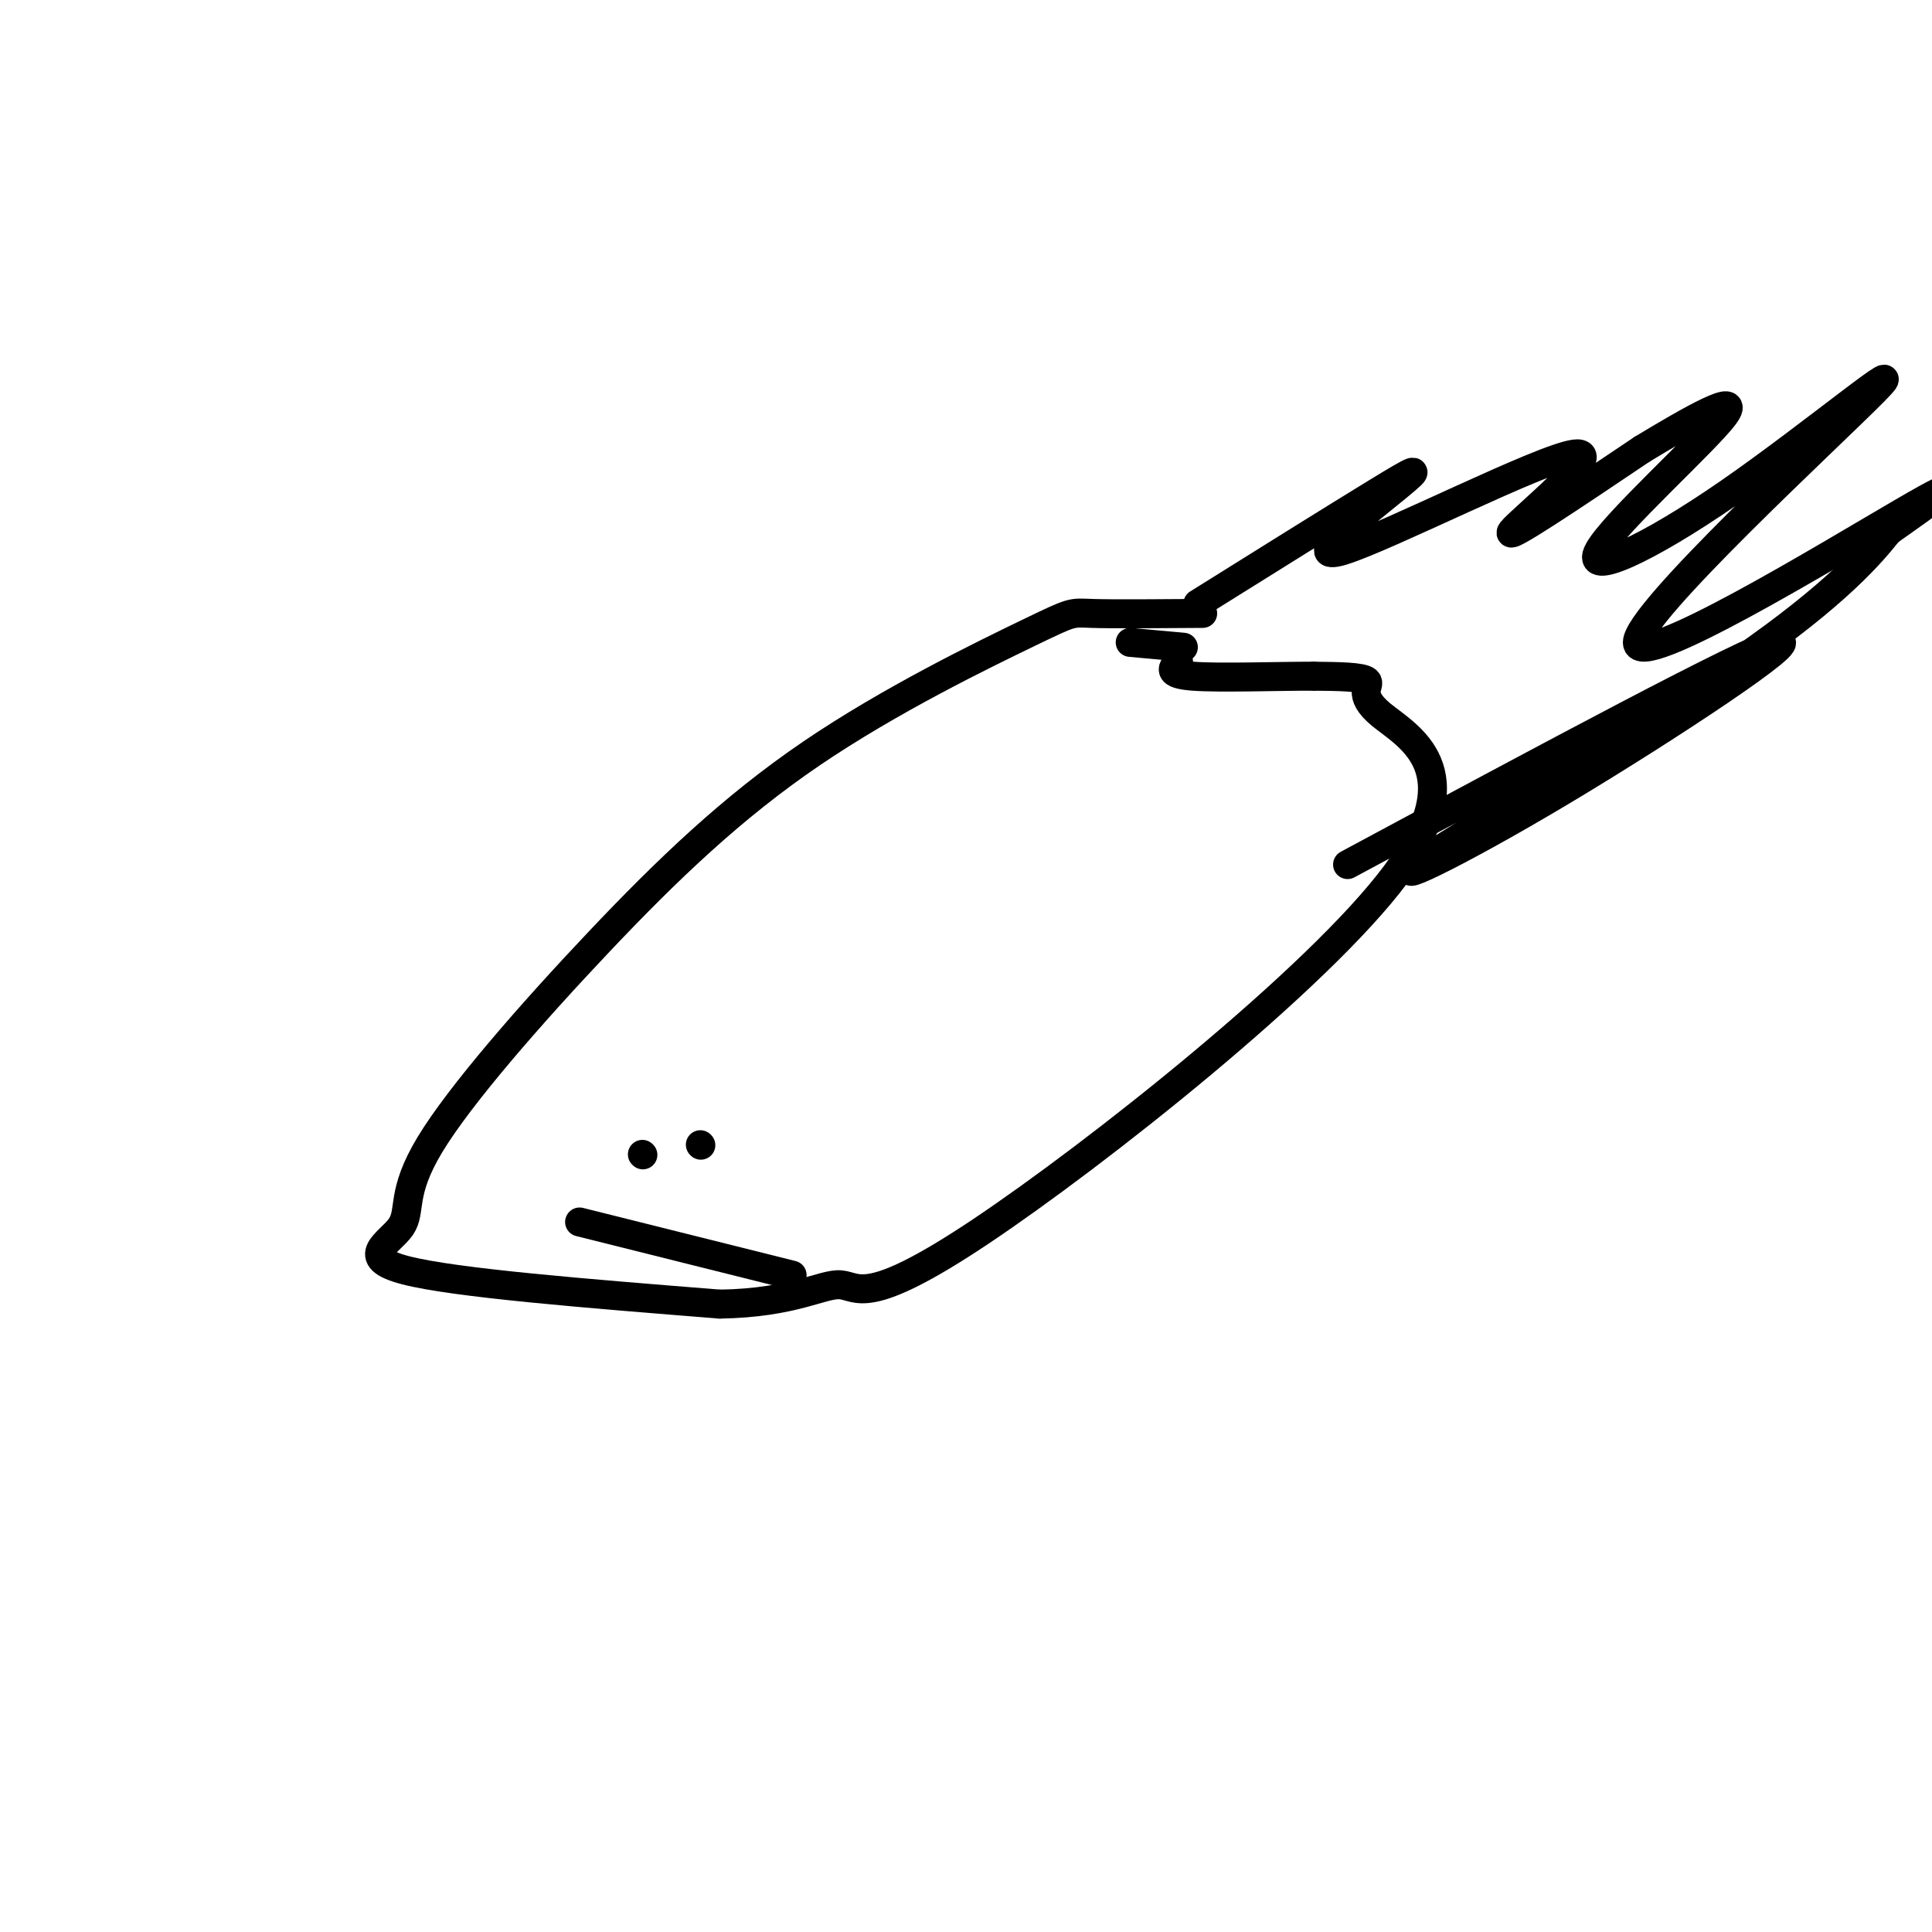
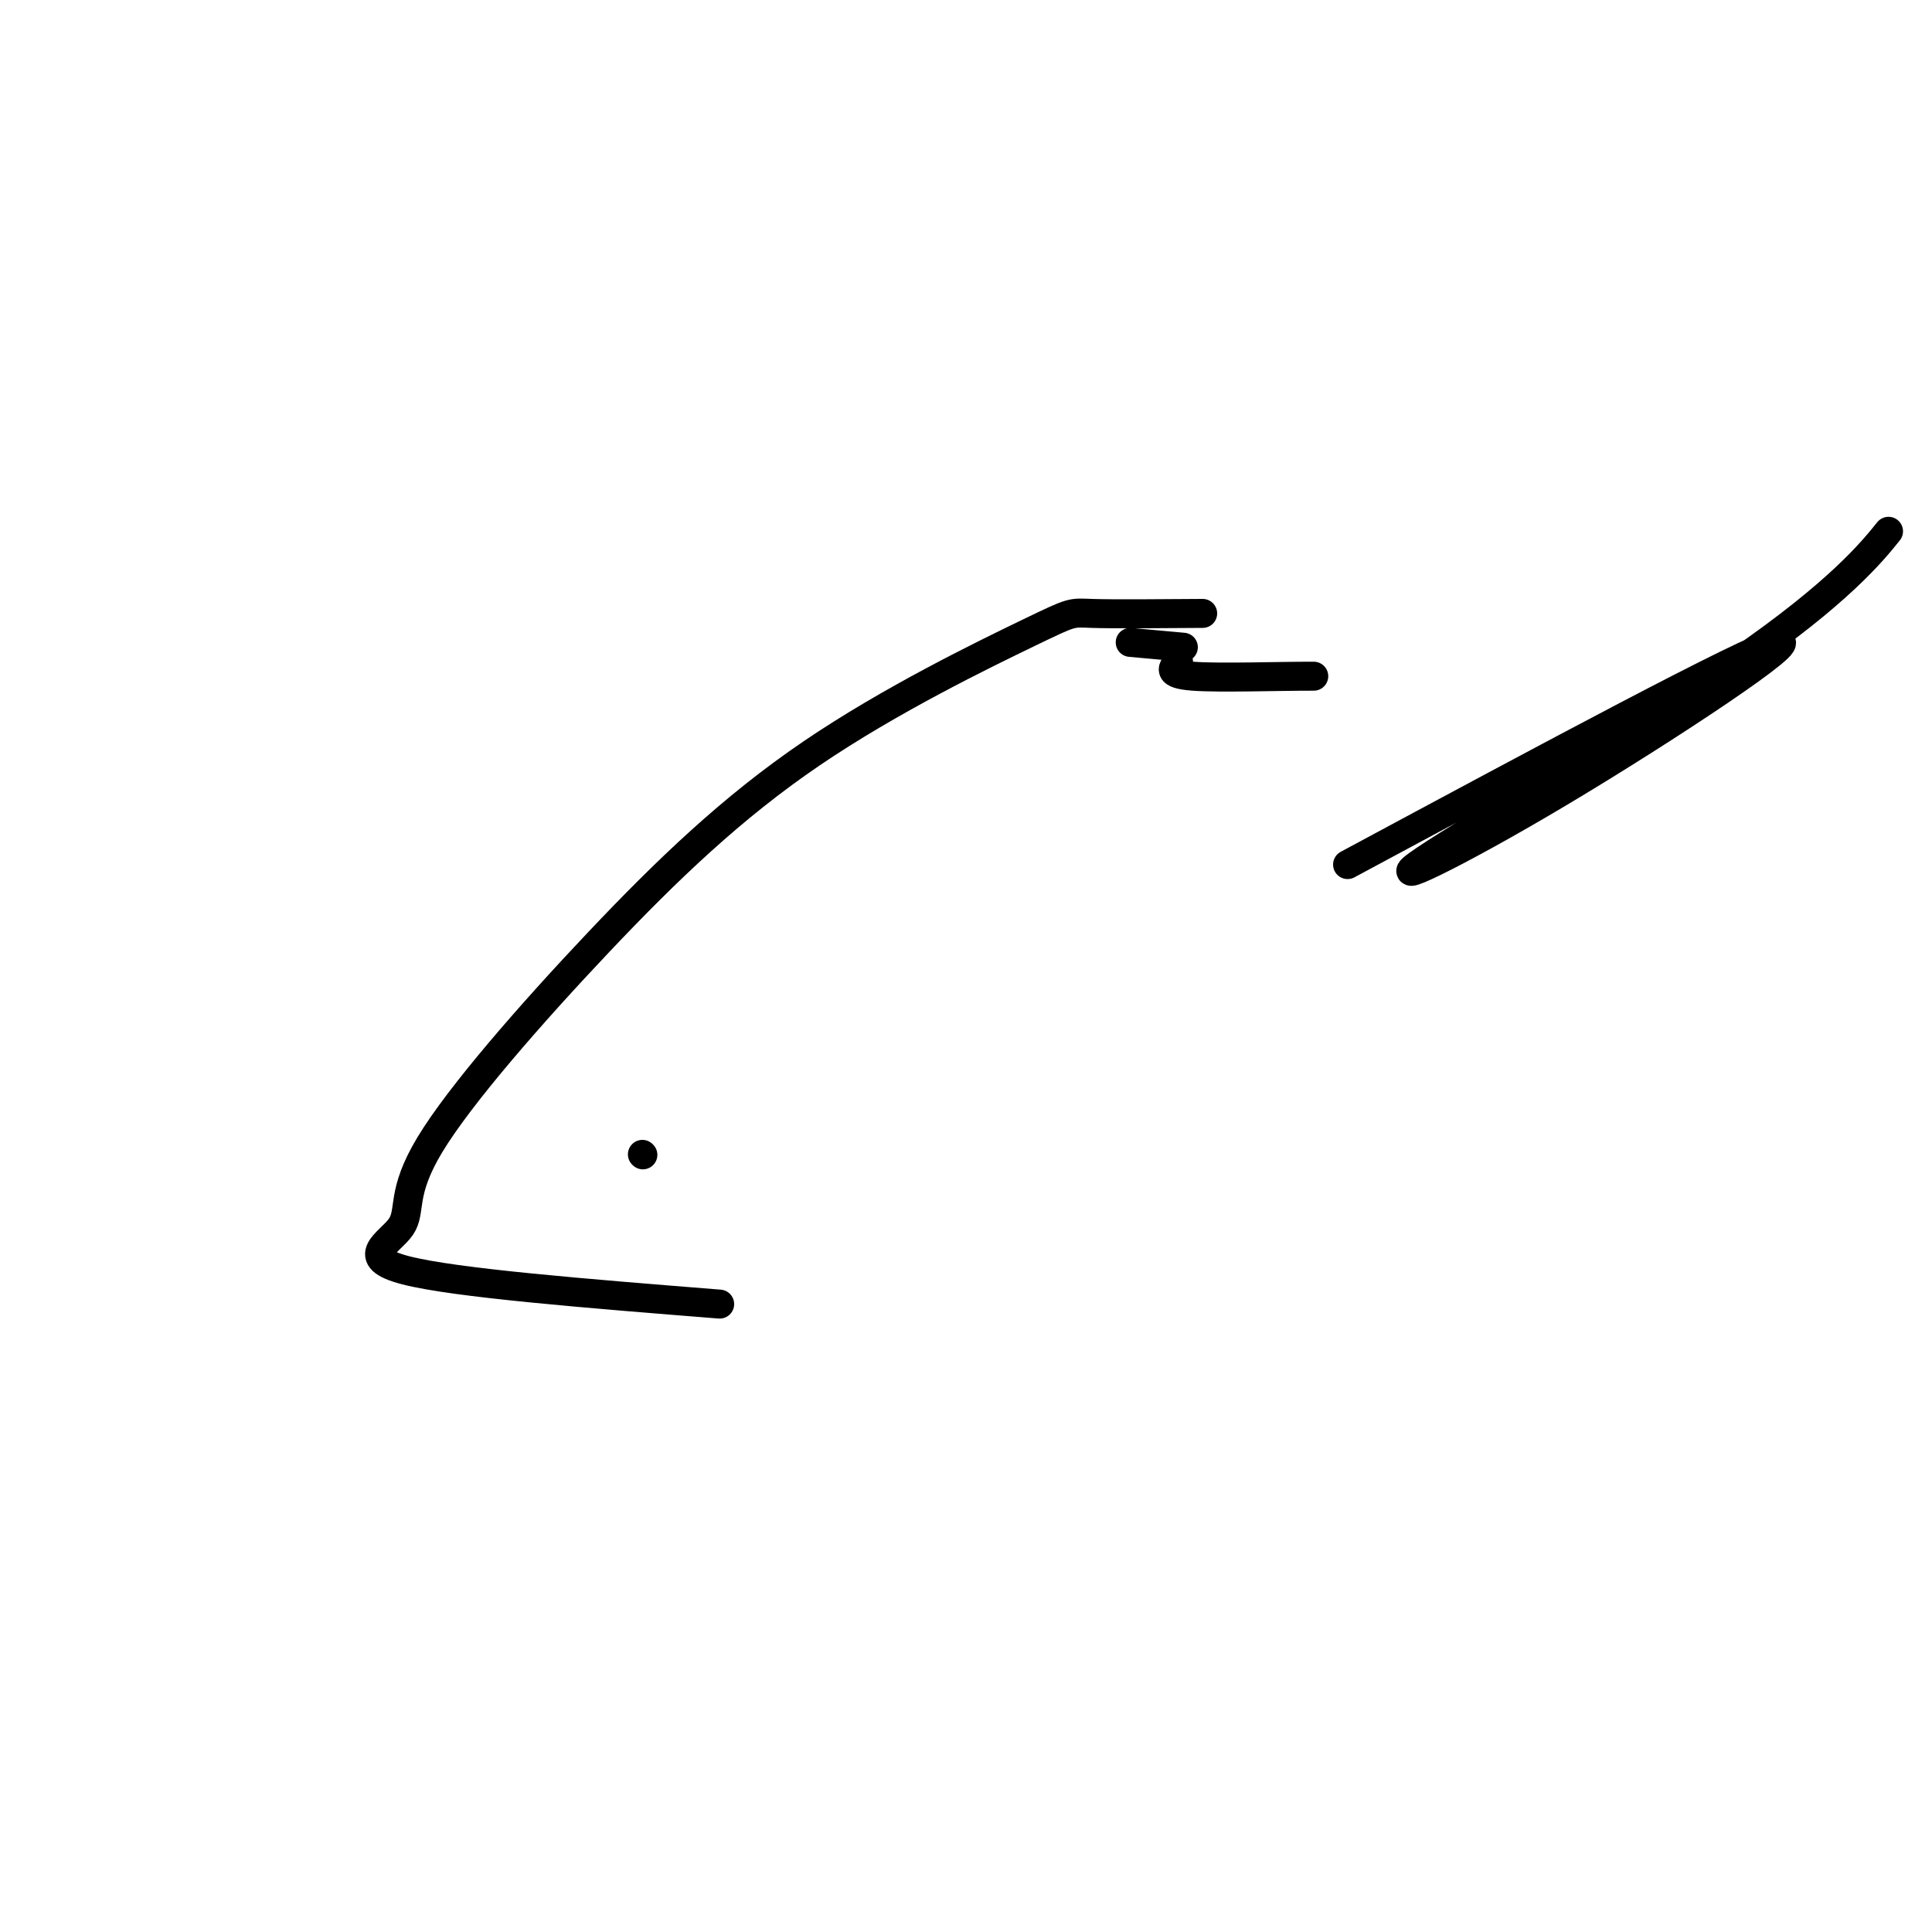
<svg xmlns="http://www.w3.org/2000/svg" viewBox="0 0 400 400" version="1.1">
  <g fill="none" stroke="#000000" stroke-width="6" stroke-linecap="round" stroke-linejoin="round">
    <path d="M249,127c-9.331,0.071 -18.662,0.143 -23,0c-4.338,-0.143 -3.683,-0.499 -13,4c-9.317,4.499 -28.608,13.853 -45,25c-16.392,11.147 -29.887,24.086 -44,39c-14.113,14.914 -28.845,31.802 -35,42c-6.155,10.198 -3.734,13.707 -6,17c-2.266,3.293 -9.219,6.369 1,9c10.219,2.631 37.609,4.815 65,7" />
-     <path d="M149,270c15.368,-0.223 21.290,-4.280 25,-4c3.710,0.280 5.210,4.898 29,-11c23.790,-15.898 69.872,-52.313 86,-74c16.128,-21.687 2.304,-28.647 -3,-33c-5.304,-4.353 -2.087,-6.101 -3,-7c-0.913,-0.899 -5.957,-0.950 -11,-1" />
    <path d="M272,140c-7.133,-0.022 -19.467,0.422 -25,0c-5.533,-0.422 -4.267,-1.711 -3,-3" />
-     <path d="M248,125c14.422,-9.009 28.844,-18.019 37,-23c8.156,-4.981 10.044,-5.934 4,-1c-6.044,4.934 -20.022,15.756 -11,13c9.022,-2.756 41.044,-19.088 48,-20c6.956,-0.912 -11.156,13.597 -13,16c-1.844,2.403 12.578,-7.298 27,-17" />
-     <path d="M340,93c9.839,-5.949 20.938,-12.322 17,-7c-3.938,5.322 -22.913,22.339 -26,28c-3.087,5.661 9.714,-0.036 27,-12c17.286,-11.964 39.056,-30.197 30,-21c-9.056,9.197 -48.938,45.822 -49,52c-0.062,6.178 39.697,-18.092 55,-27c15.303,-8.908 6.152,-2.454 -3,4" />
    <path d="M391,110c-3.355,4.191 -10.241,12.667 -31,27c-20.759,14.333 -55.389,34.522 -65,41c-9.611,6.478 5.797,-0.756 28,-14c22.203,-13.244 51.201,-32.498 45,-31c-6.201,1.498 -47.600,23.749 -89,46" />
    <path d="M245,134c0.000,0.000 -11.000,-1.000 -11,-1" />
-     <path d="M120,253c0.000,0.000 44.000,11.000 44,11" />
-     <path d="M145,237c0.000,0.000 0.100,0.100 0.1,0.1" />
    <path d="M133,239c0.000,0.000 0.100,0.100 0.1,0.1" />
  </g>
</svg>